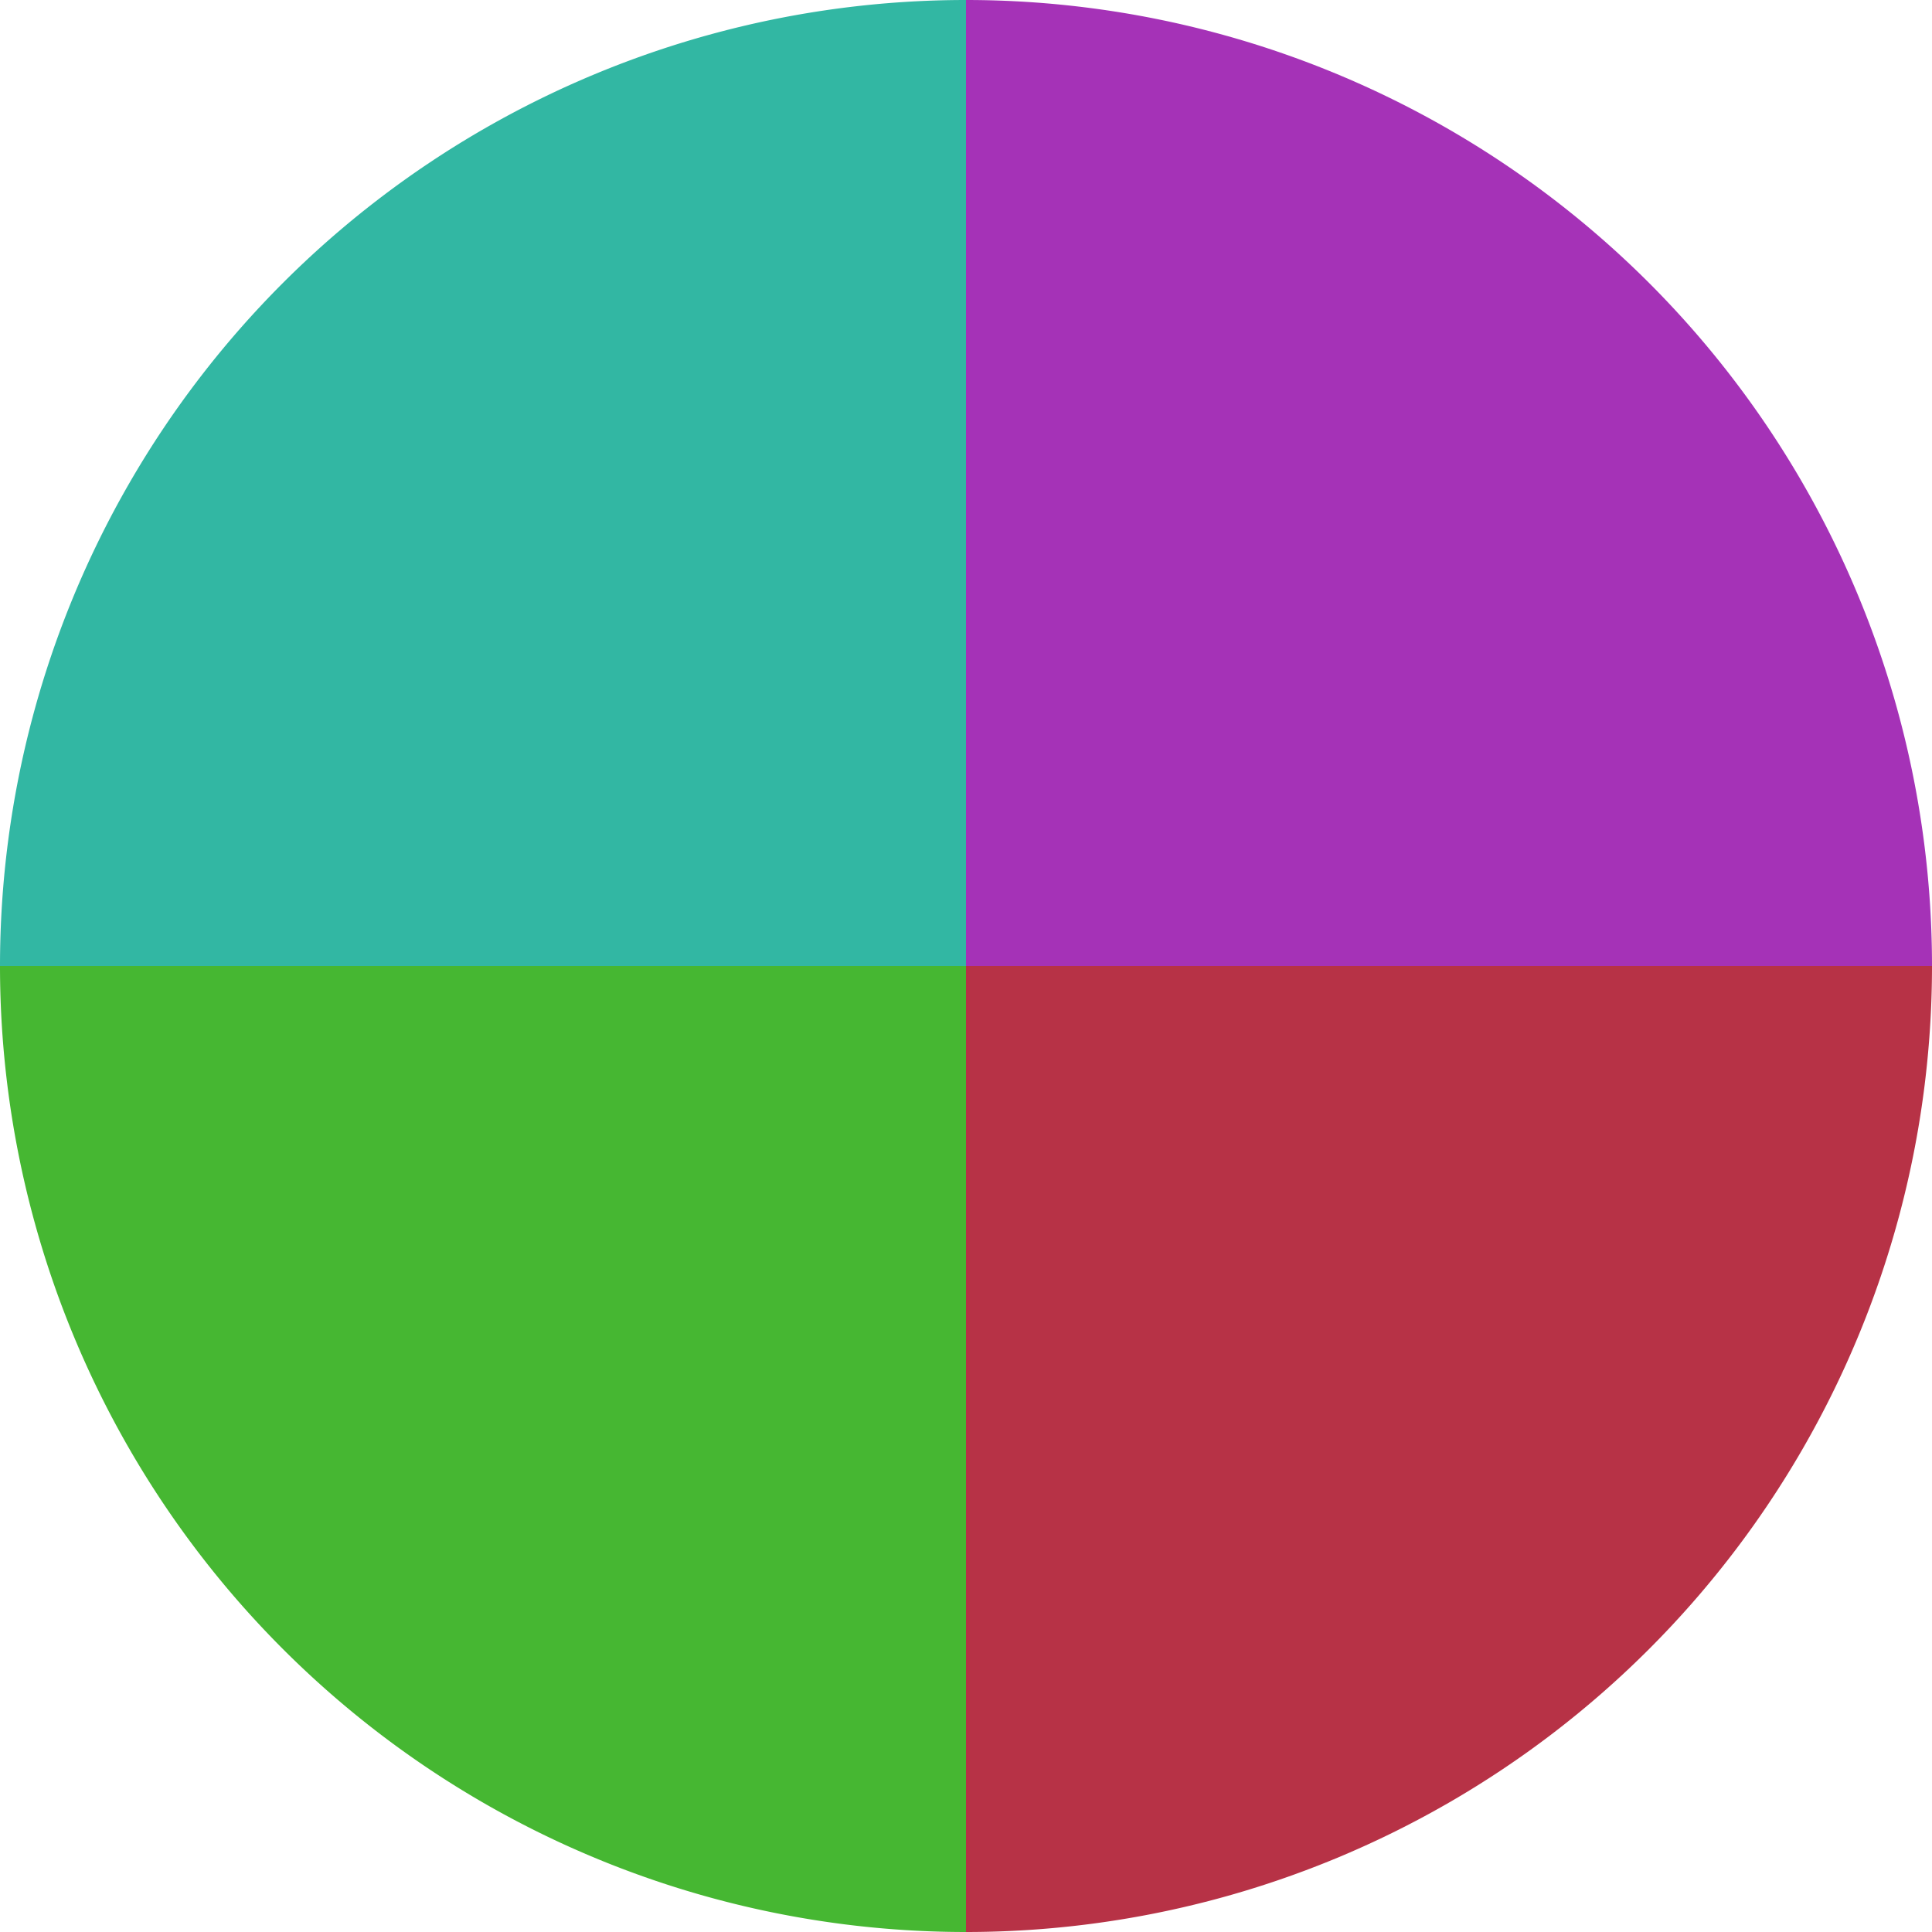
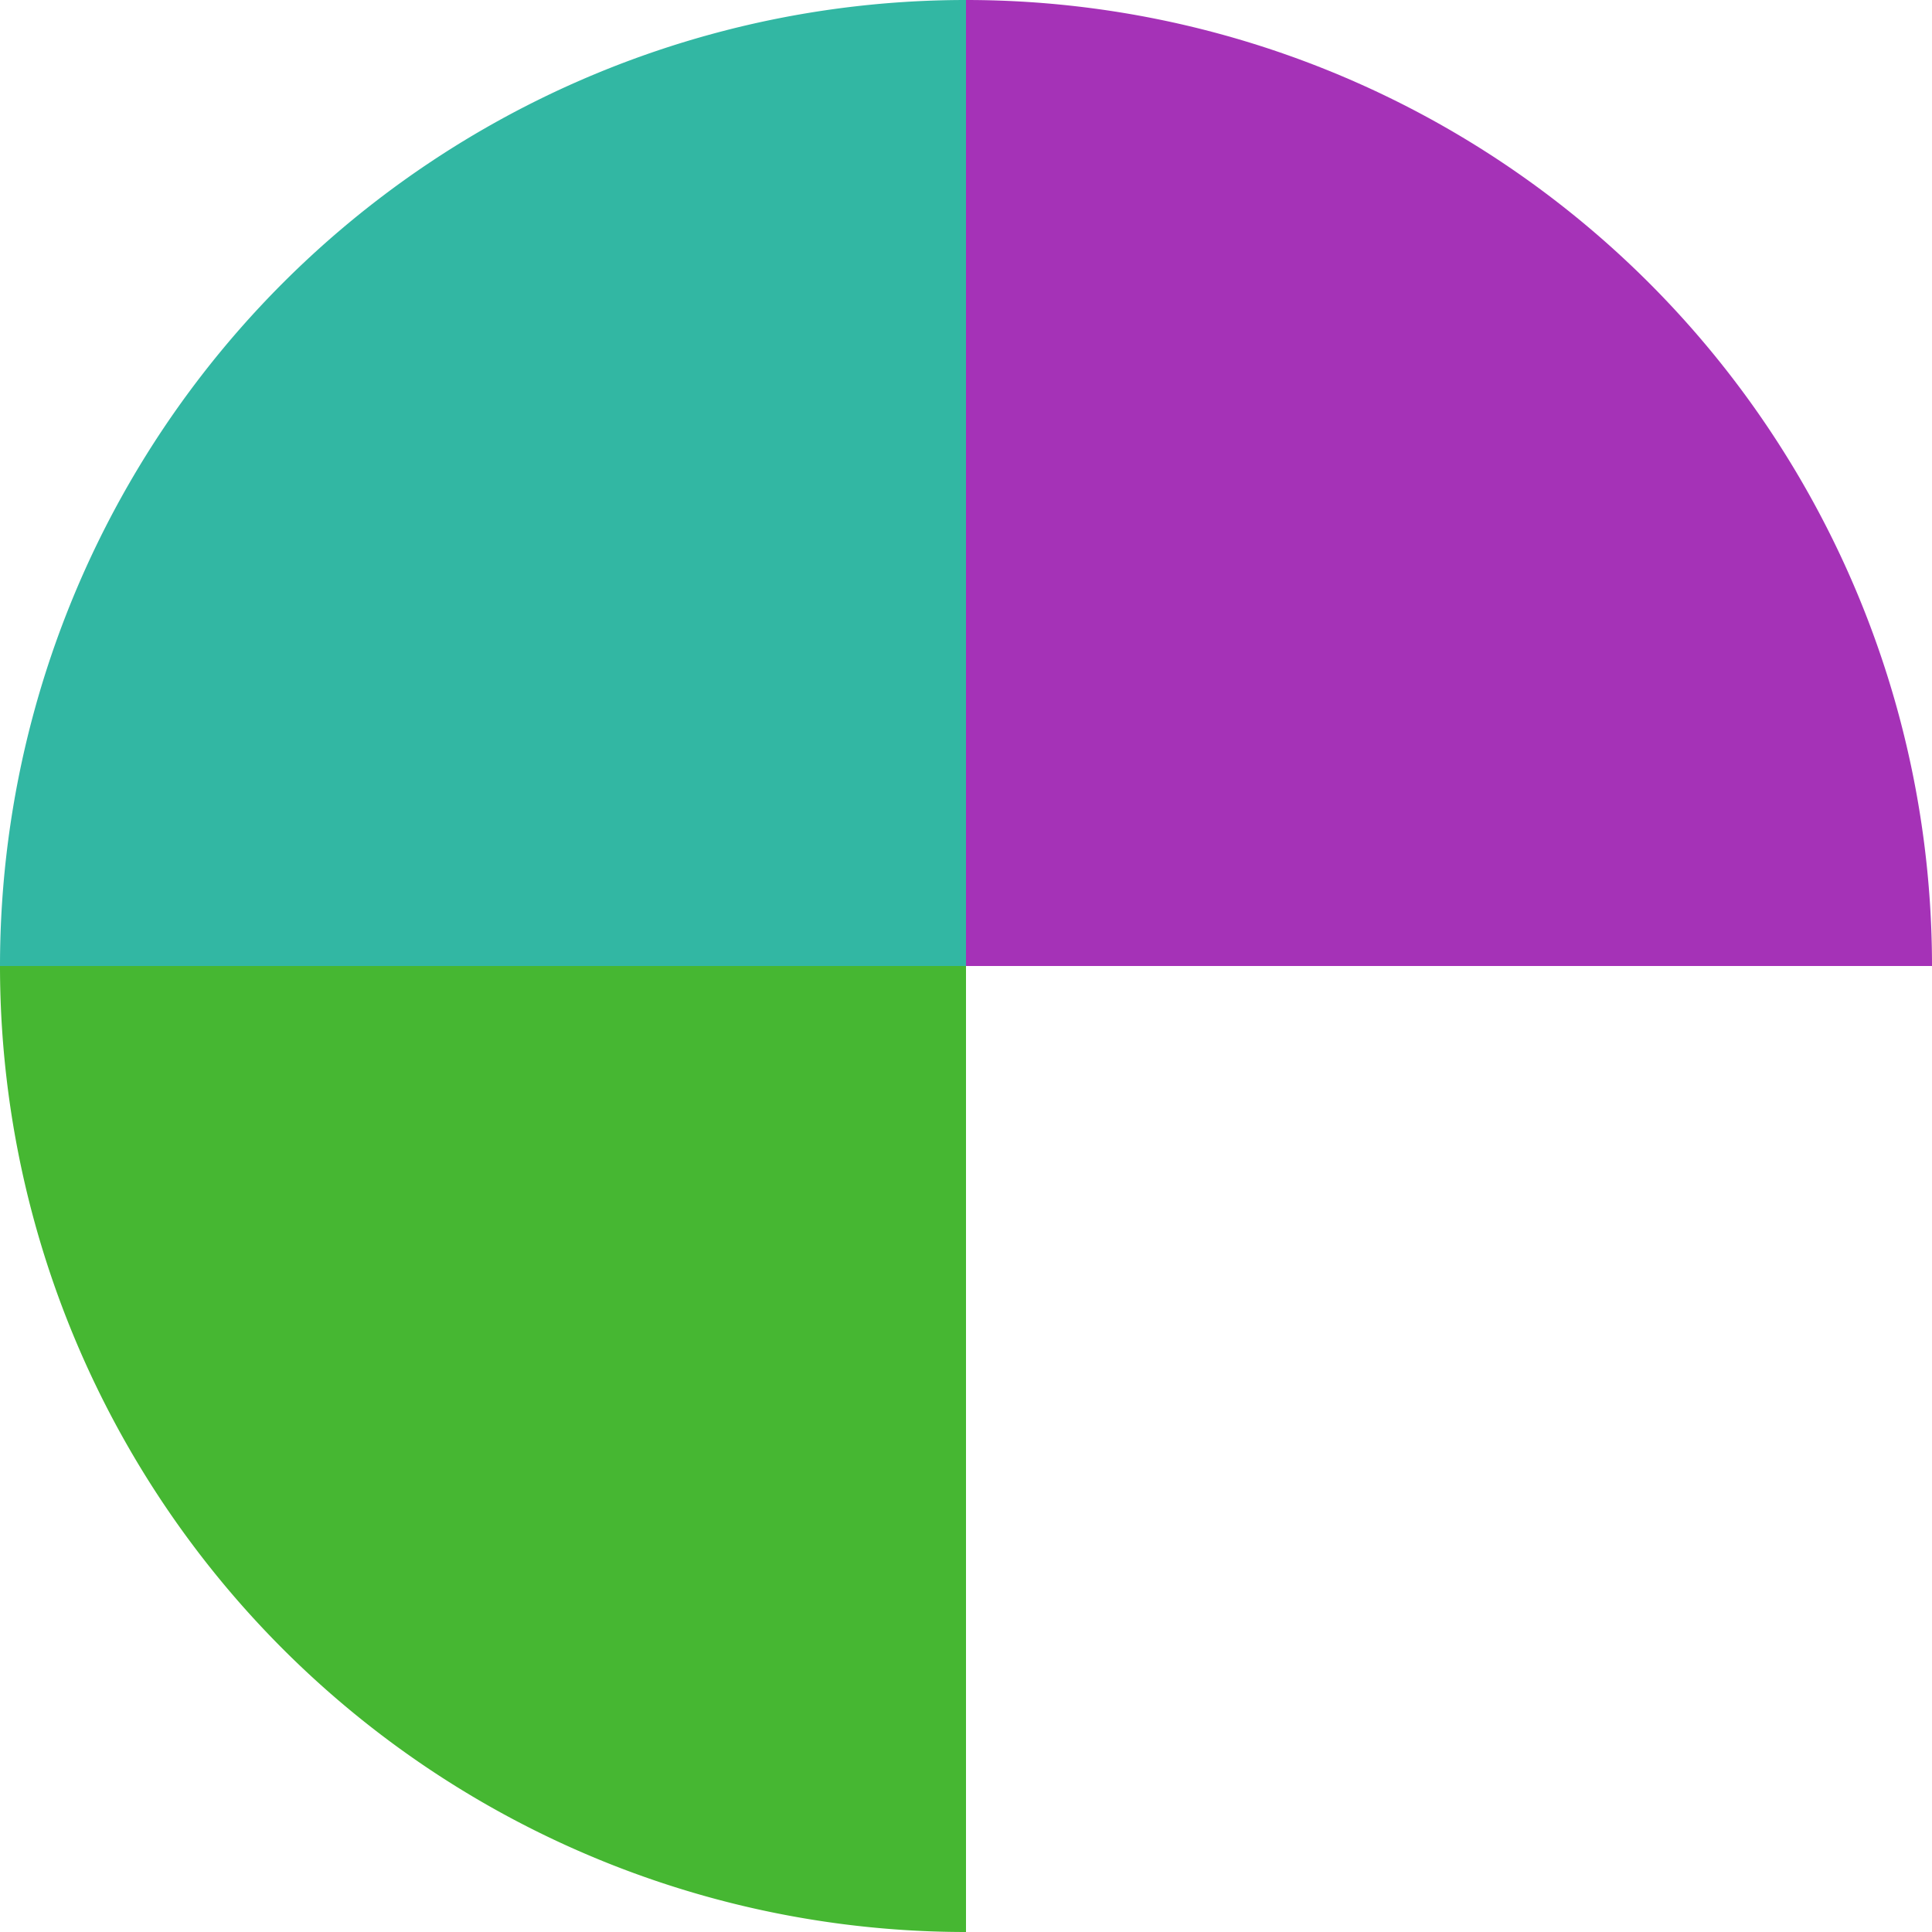
<svg xmlns="http://www.w3.org/2000/svg" width="500" height="500" viewBox="-1 -1 2 2">
  <path d="M 0 -1               A 1,1 0 0,1 1 0             L 0,0              z" fill="#a532b7" />
-   <path d="M 1 0               A 1,1 0 0,1 0 1             L 0,0              z" fill="#b73246" />
  <path d="M 0 1               A 1,1 0 0,1 -1 0             L 0,0              z" fill="#46b732" />
  <path d="M -1 0               A 1,1 0 0,1 -0 -1             L 0,0              z" fill="#32b7a3" />
</svg>